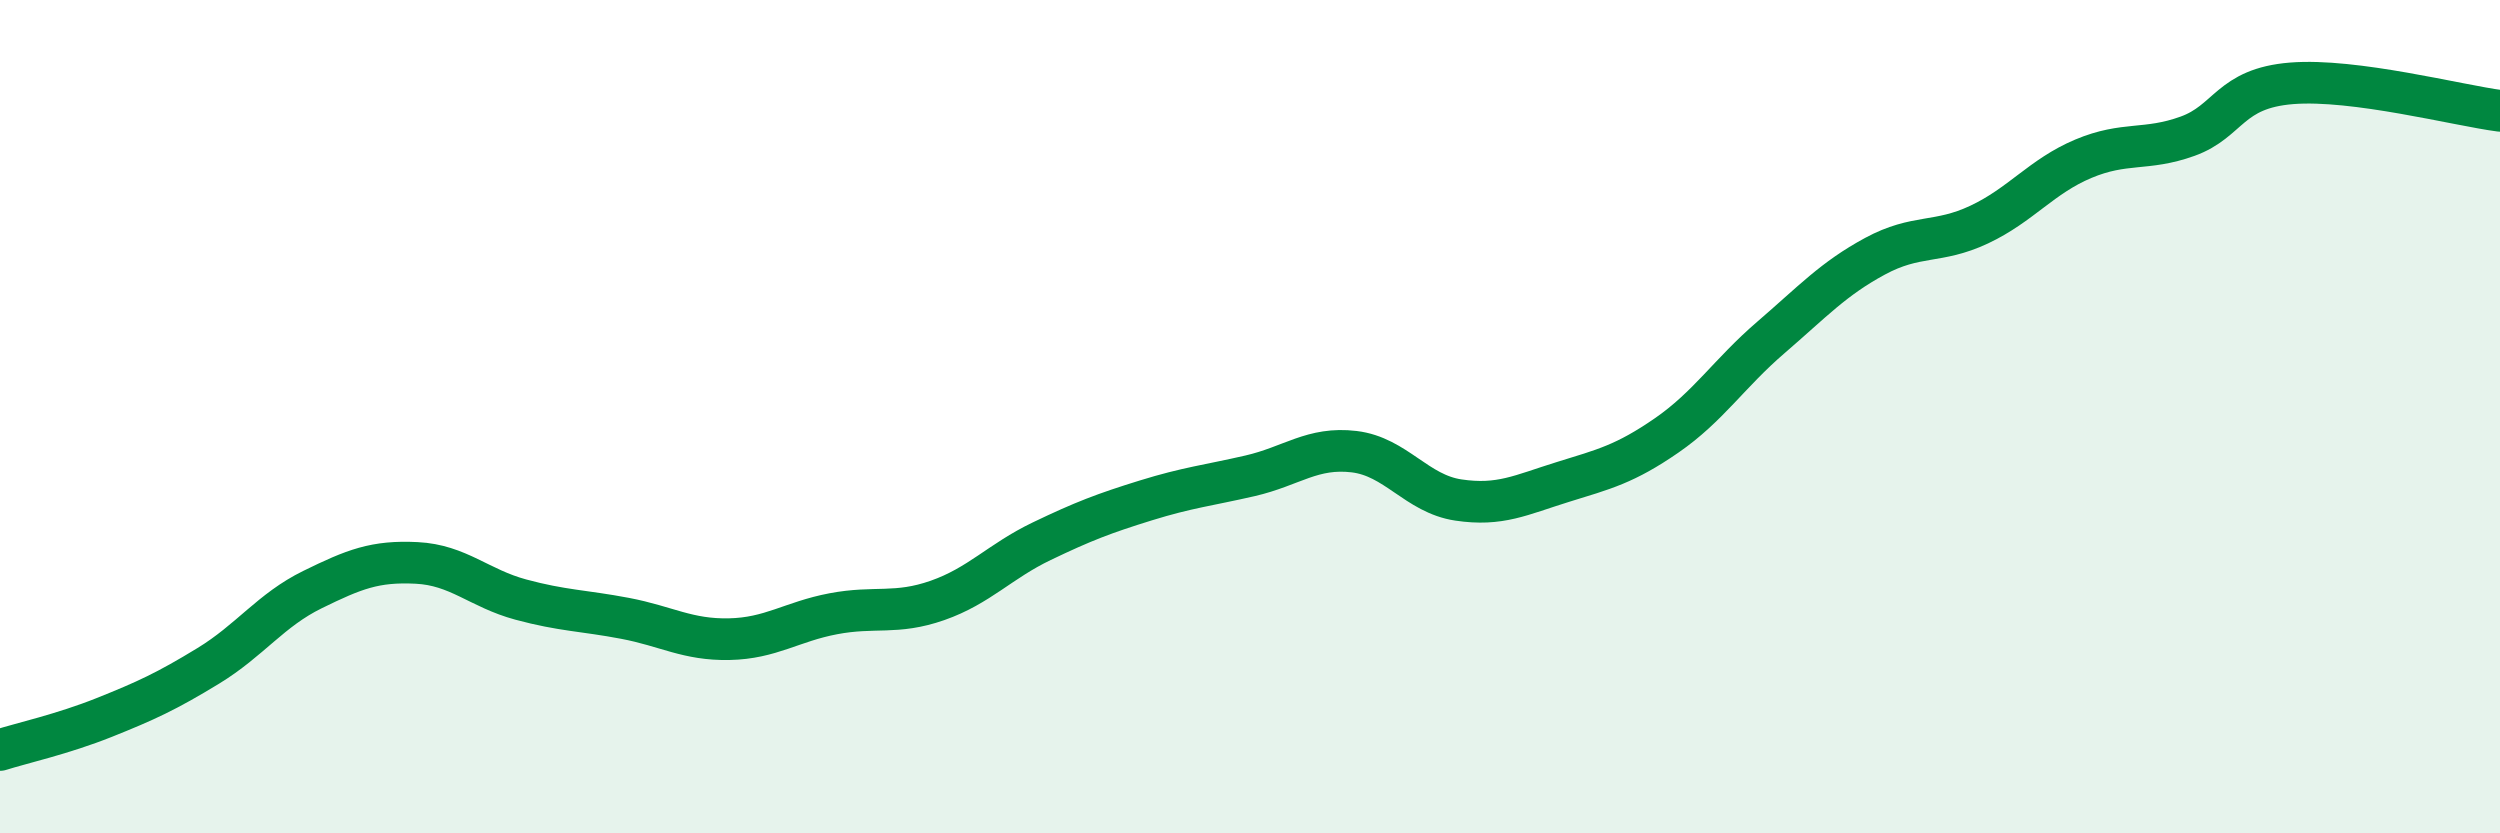
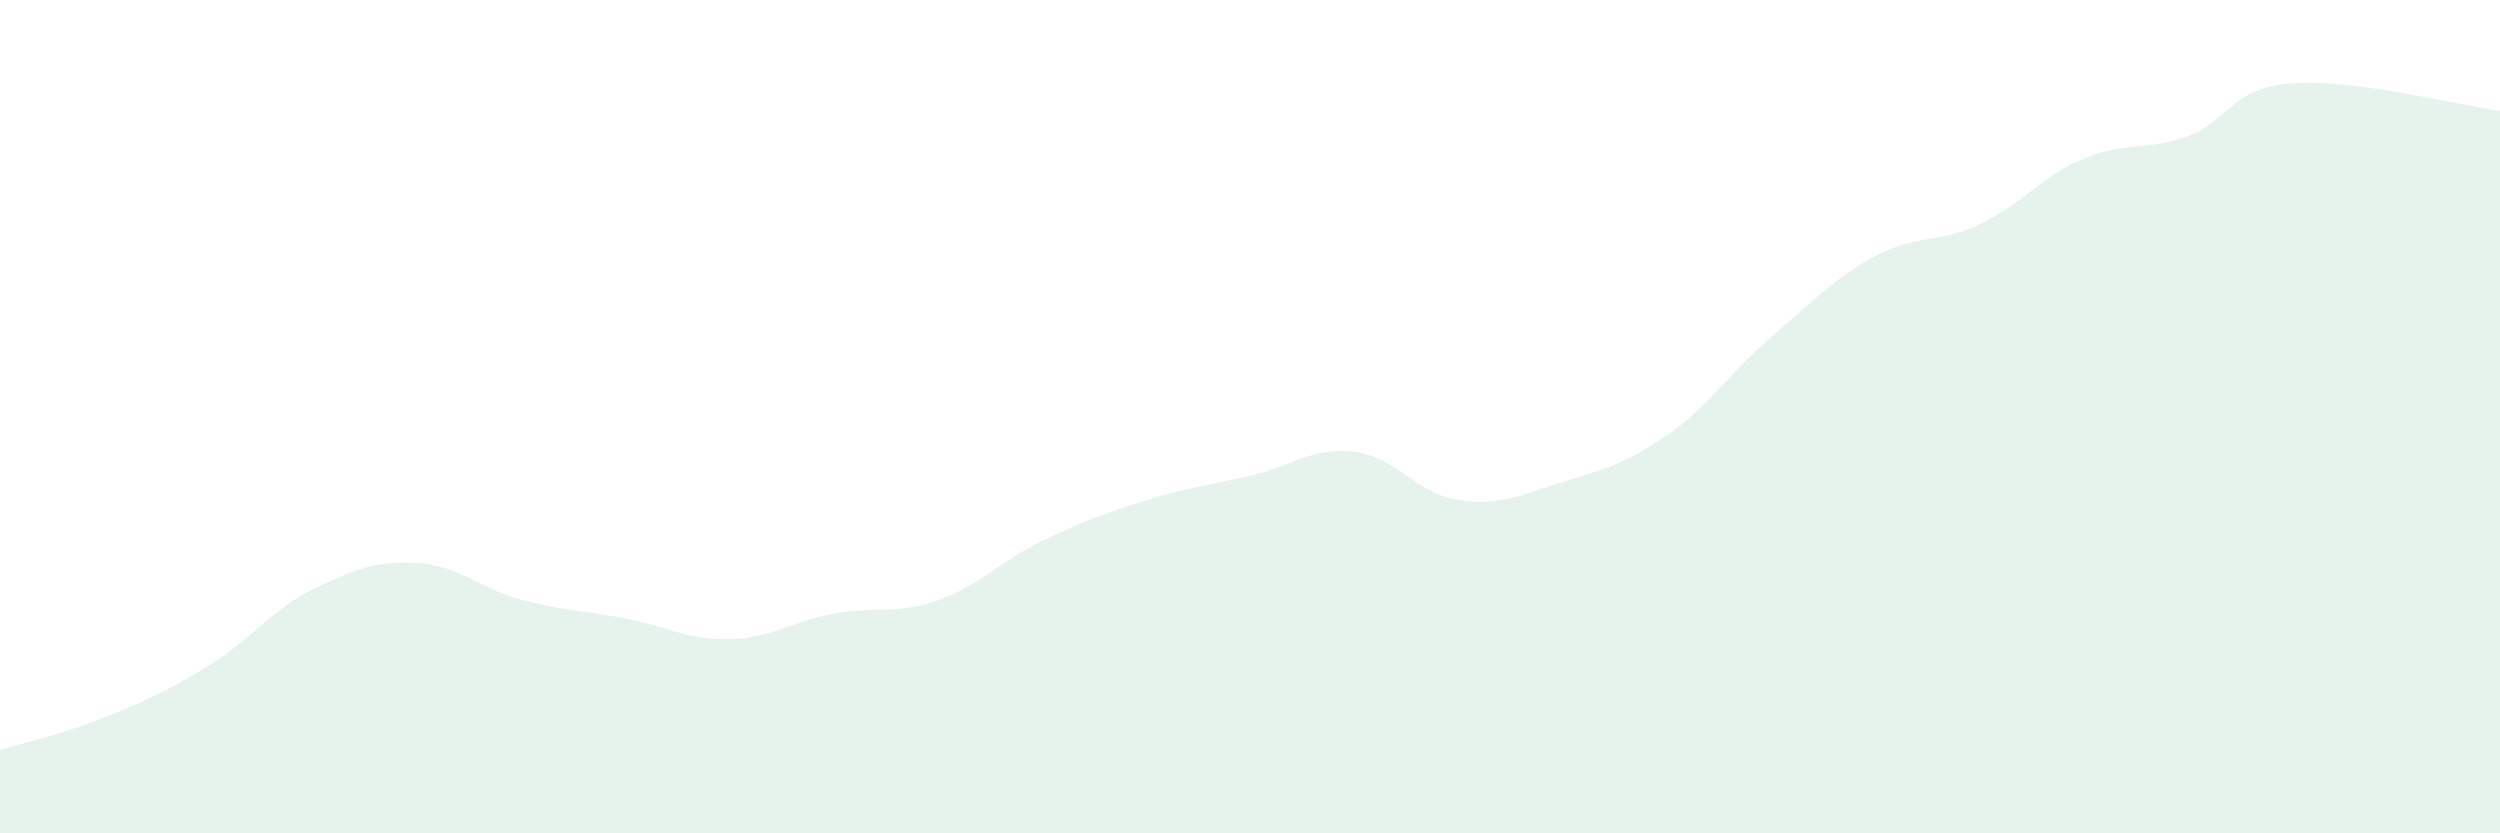
<svg xmlns="http://www.w3.org/2000/svg" width="60" height="20" viewBox="0 0 60 20">
  <path d="M 0,18 C 0.5,17.84 1.5,17.62 2.5,17.22 C 3.5,16.82 4,16.59 5,15.98 C 6,15.37 6.5,14.64 7.5,14.15 C 8.5,13.66 9,13.46 10,13.51 C 11,13.56 11.5,14.12 12.5,14.39 C 13.5,14.66 14,14.65 15,14.84 C 16,15.03 16.5,15.36 17.5,15.34 C 18.5,15.32 19,14.92 20,14.73 C 21,14.54 21.5,14.76 22.5,14.41 C 23.5,14.06 24,13.47 25,12.99 C 26,12.51 26.5,12.32 27.5,12.01 C 28.5,11.7 29,11.65 30,11.42 C 31,11.19 31.5,10.72 32.5,10.84 C 33.5,10.96 34,11.85 35,12 C 36,12.15 36.5,11.88 37.5,11.57 C 38.5,11.26 39,11.14 40,10.45 C 41,9.76 41.5,8.96 42.5,8.1 C 43.5,7.24 44,6.69 45,6.15 C 46,5.61 46.5,5.86 47.5,5.39 C 48.5,4.92 49,4.23 50,3.81 C 51,3.39 51.5,3.63 52.5,3.27 C 53.5,2.91 53.5,2.12 55,2 C 56.5,1.88 59,2.53 60,2.66L60 20L0 20Z" fill="#008740" opacity="0.1" stroke-linecap="round" stroke-linejoin="round" />
-   <path d="M 0,18 C 0.5,17.84 1.5,17.62 2.5,17.22 C 3.5,16.82 4,16.59 5,15.98 C 6,15.37 6.5,14.64 7.5,14.15 C 8.5,13.66 9,13.46 10,13.51 C 11,13.56 11.5,14.12 12.5,14.39 C 13.5,14.66 14,14.65 15,14.84 C 16,15.03 16.5,15.36 17.5,15.34 C 18.5,15.32 19,14.92 20,14.73 C 21,14.54 21.5,14.76 22.5,14.41 C 23.5,14.06 24,13.47 25,12.99 C 26,12.51 26.5,12.32 27.5,12.01 C 28.5,11.7 29,11.65 30,11.42 C 31,11.19 31.5,10.72 32.5,10.84 C 33.5,10.96 34,11.85 35,12 C 36,12.15 36.5,11.88 37.5,11.57 C 38.5,11.26 39,11.14 40,10.45 C 41,9.76 41.5,8.96 42.5,8.1 C 43.5,7.24 44,6.69 45,6.15 C 46,5.61 46.5,5.86 47.5,5.39 C 48.5,4.92 49,4.23 50,3.81 C 51,3.39 51.5,3.63 52.5,3.27 C 53.5,2.91 53.5,2.12 55,2 C 56.5,1.88 59,2.53 60,2.66" stroke="#008740" stroke-width="1" fill="none" stroke-linecap="round" stroke-linejoin="round" />
</svg>